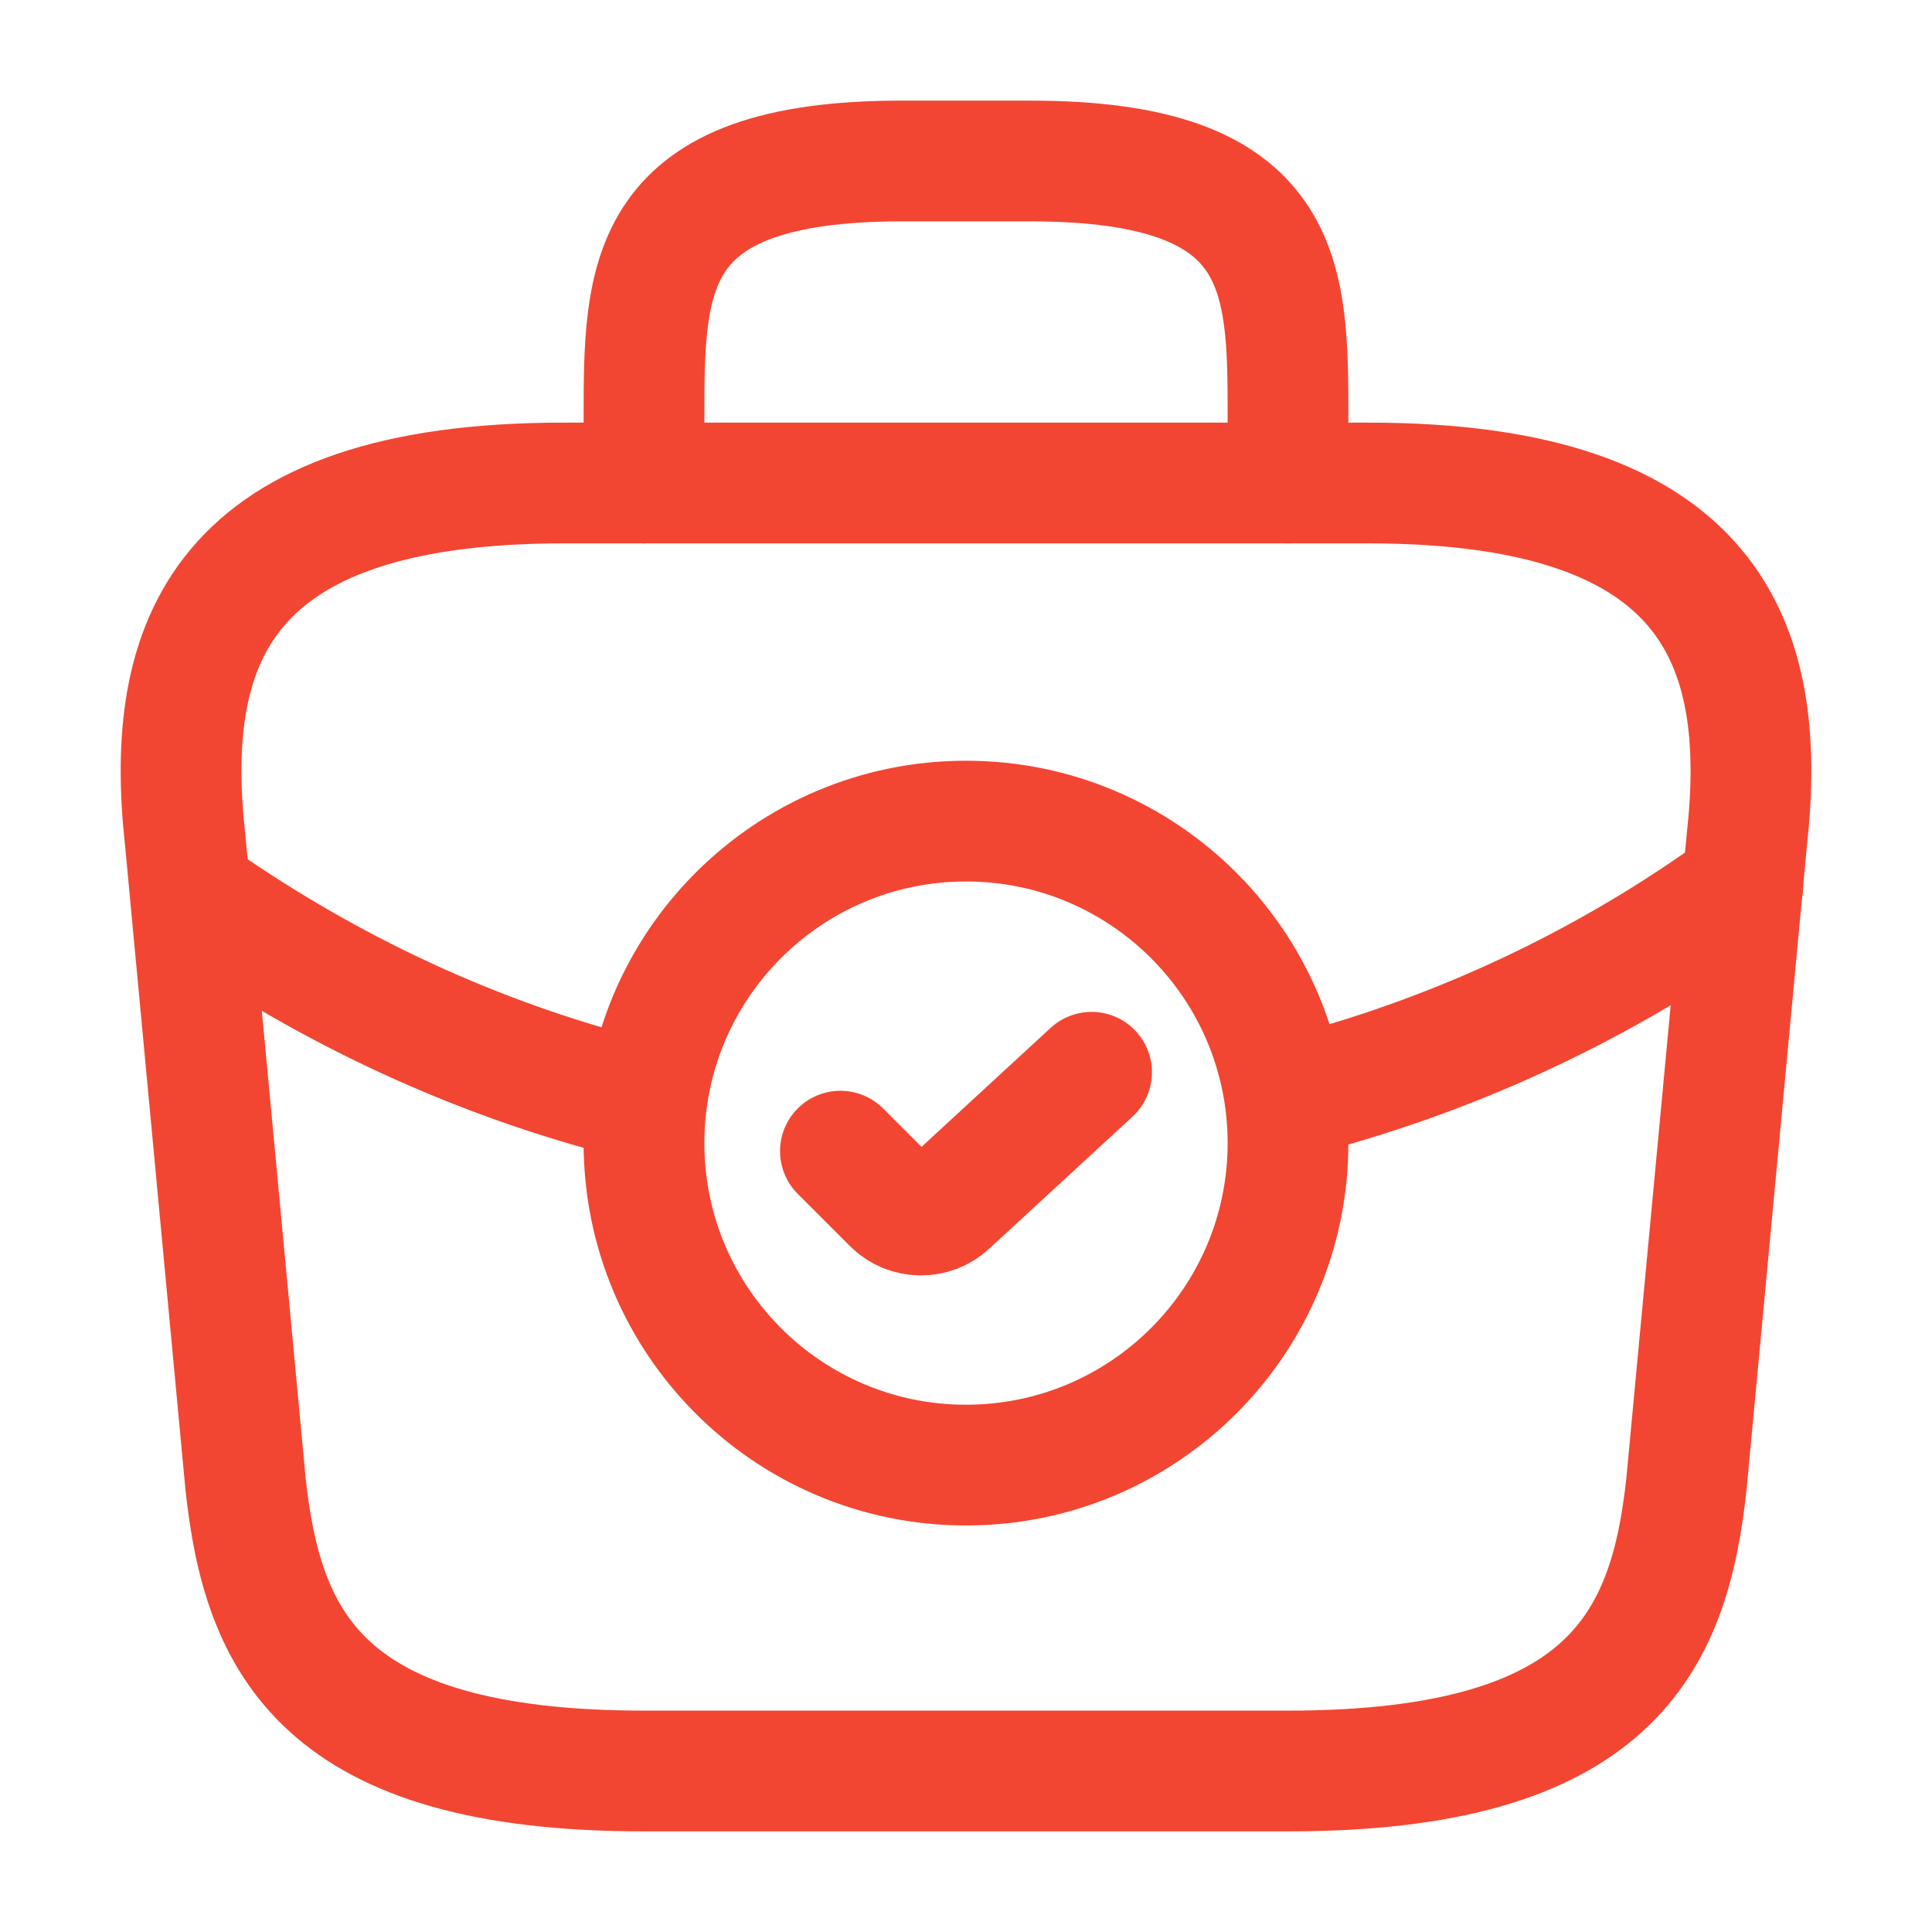
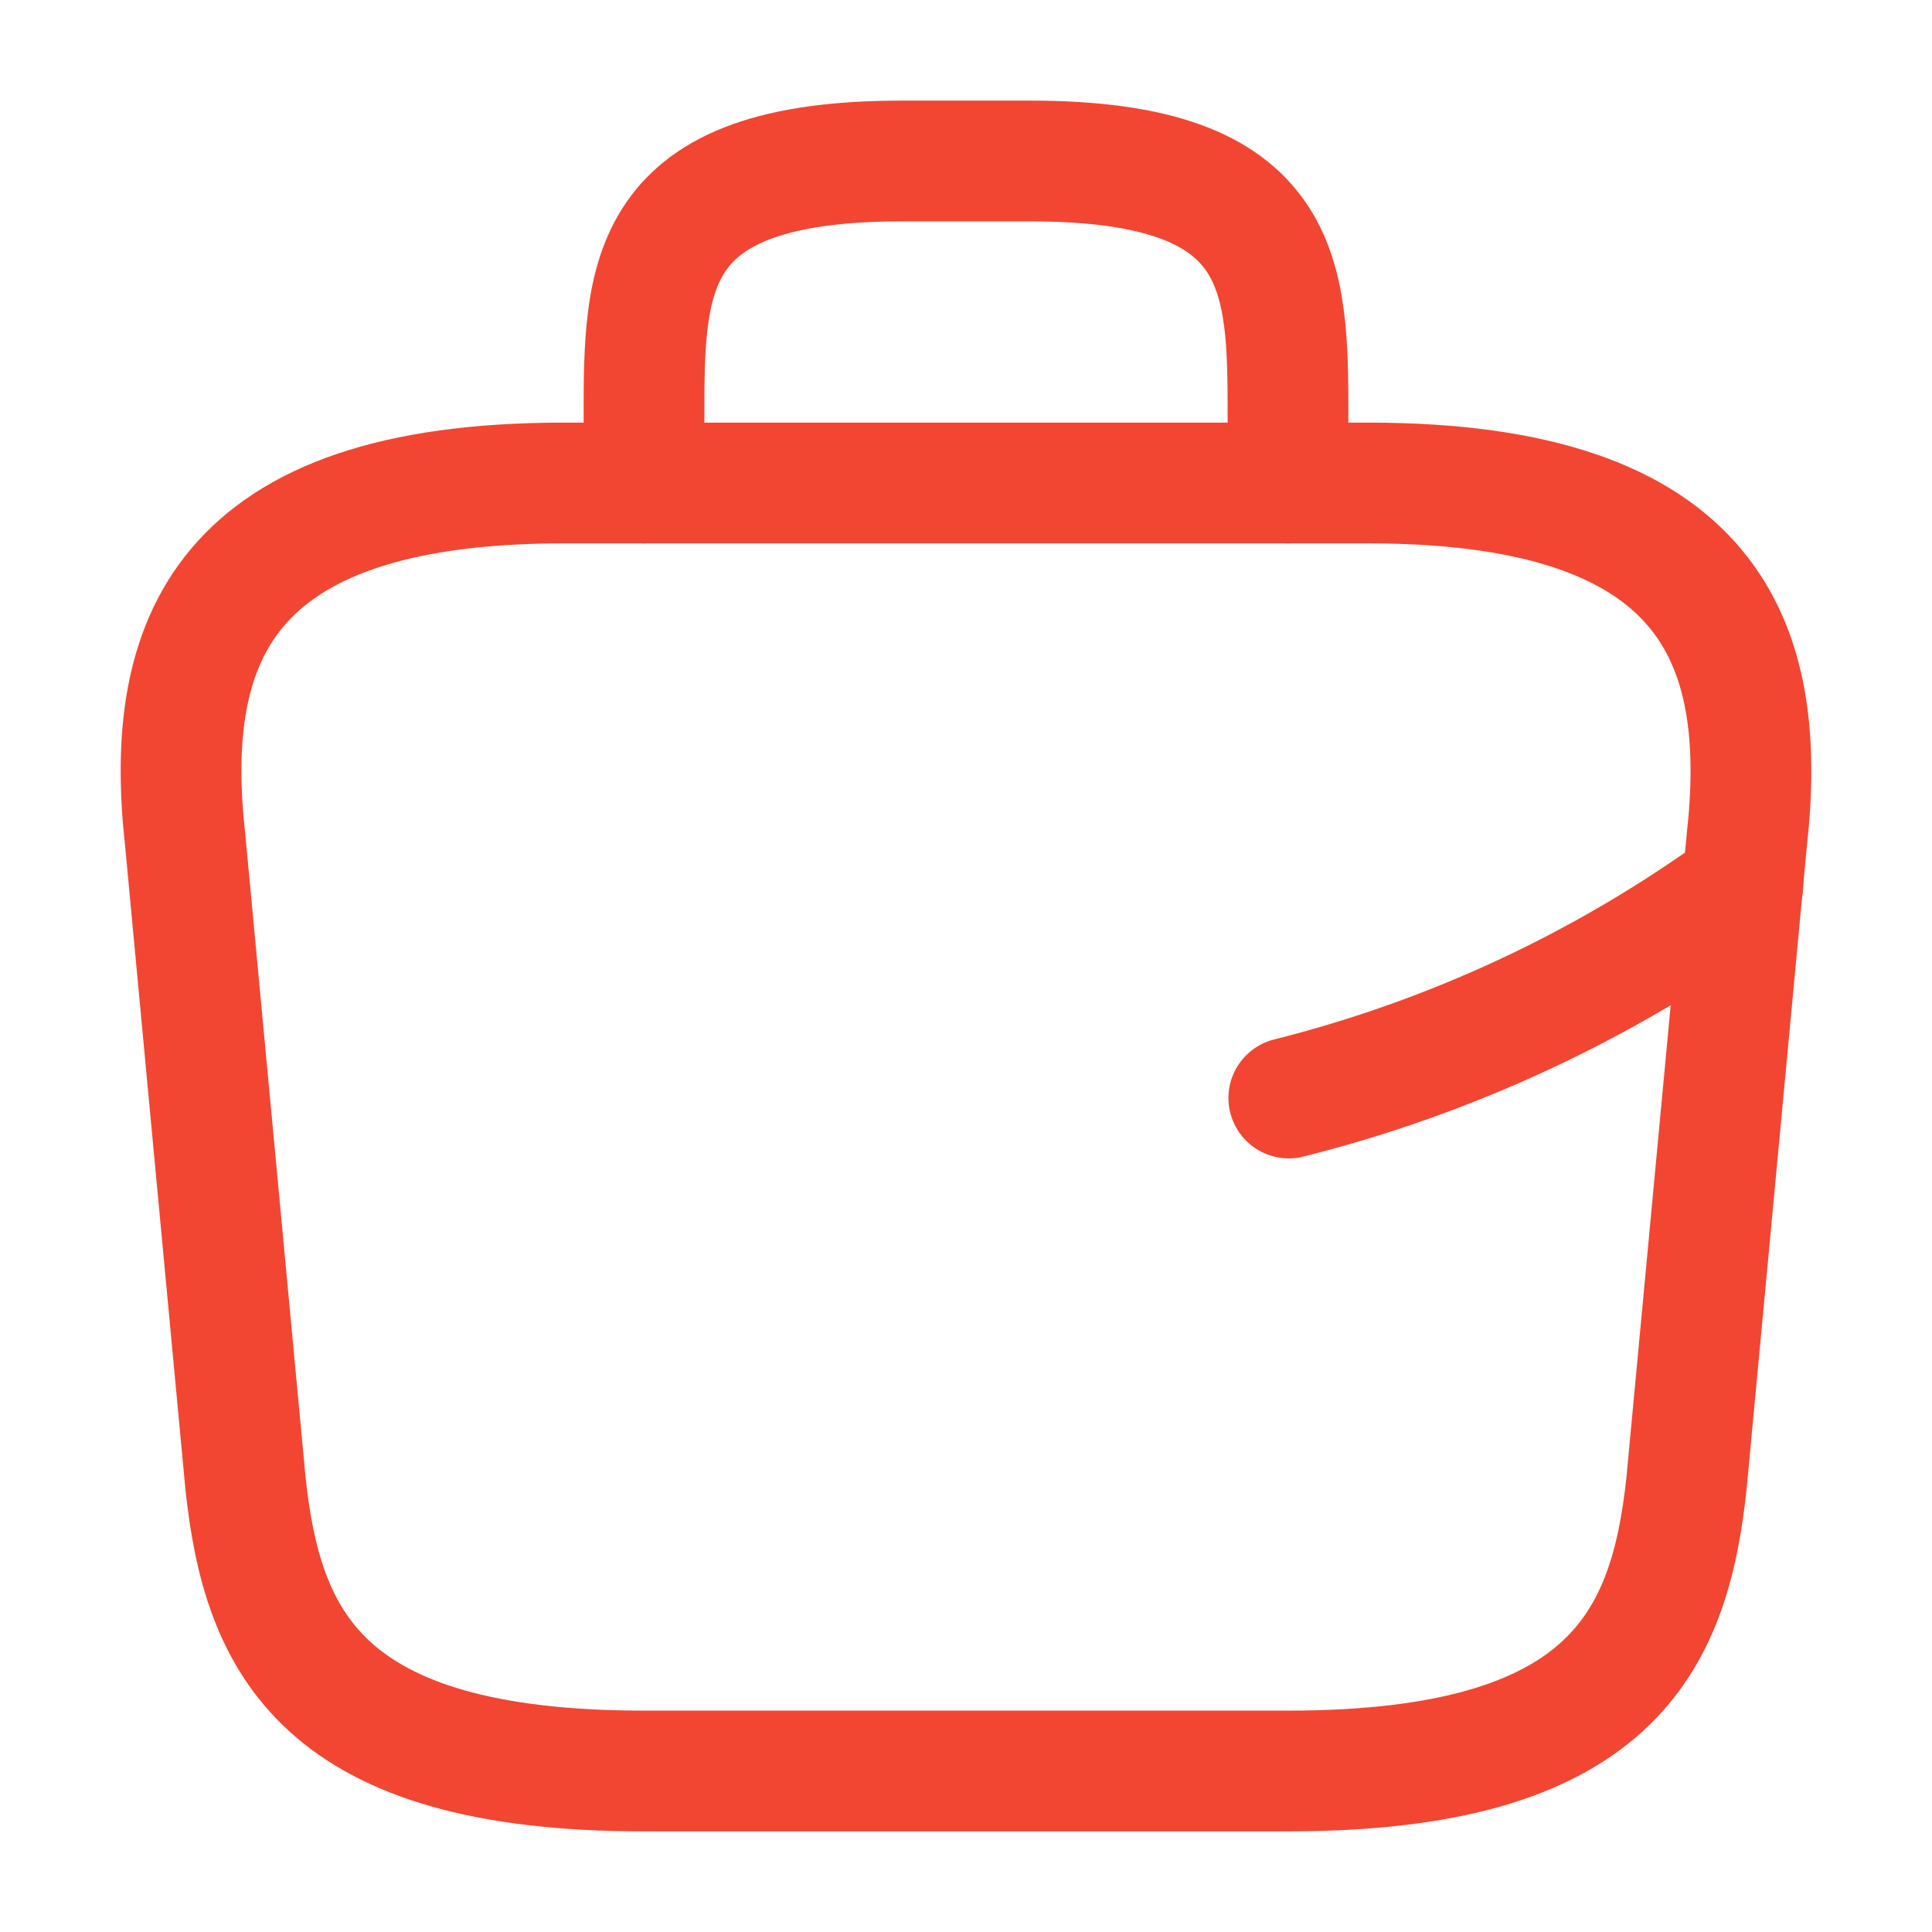
<svg xmlns="http://www.w3.org/2000/svg" width="24" height="24" viewBox="0 0 24 24" fill="none">
  <g id="brifecase-tick">
    <g id="vuesax/linear/brifecase-tick">
      <g id="brifecase-tick_2">
-         <path id="Vector" d="M12 18.2C14.209 18.2 16 16.409 16 14.2C16 11.991 14.209 10.2 12 10.2C9.791 10.2 8 11.991 8 14.2C8 16.409 9.791 18.2 12 18.2Z" stroke="#F24632" stroke-width="1.5" stroke-miterlimit="10" stroke-linecap="round" stroke-linejoin="round" />
-         <path id="Vector_2" d="M10.44 14.3L11.09 14.95C11.28 15.14 11.59 15.14 11.78 14.96L13.56 13.32" stroke="#F24632" stroke-width="1.5" stroke-linecap="round" stroke-linejoin="round" />
        <path id="Vector_3" d="M8 22H16C20.02 22 20.74 20.39 20.95 18.43L21.7 10.43C21.97 7.99 21.27 6 17 6H7C2.73 6 2.03 7.99 2.3 10.43L3.05 18.43C3.26 20.39 3.98 22 8 22Z" stroke="#F24632" stroke-width="1.5" stroke-miterlimit="10" stroke-linecap="round" stroke-linejoin="round" />
        <path id="Vector_4" d="M8 6V5.2C8 3.43 8 2 11.2 2H12.8C16 2 16 3.43 16 5.2V6" stroke="#F24632" stroke-width="1.5" stroke-miterlimit="10" stroke-linecap="round" stroke-linejoin="round" />
        <path id="Vector_5" d="M21.65 11C19.92 12.26 18 13.14 16.01 13.64" stroke="#F24632" stroke-width="1.5" stroke-miterlimit="10" stroke-linecap="round" stroke-linejoin="round" />
-         <path id="Vector_6" d="M2.62 11.27C4.29 12.41 6.11 13.22 8 13.68" stroke="#F24632" stroke-width="1.5" stroke-miterlimit="10" stroke-linecap="round" stroke-linejoin="round" />
      </g>
    </g>
  </g>
</svg>